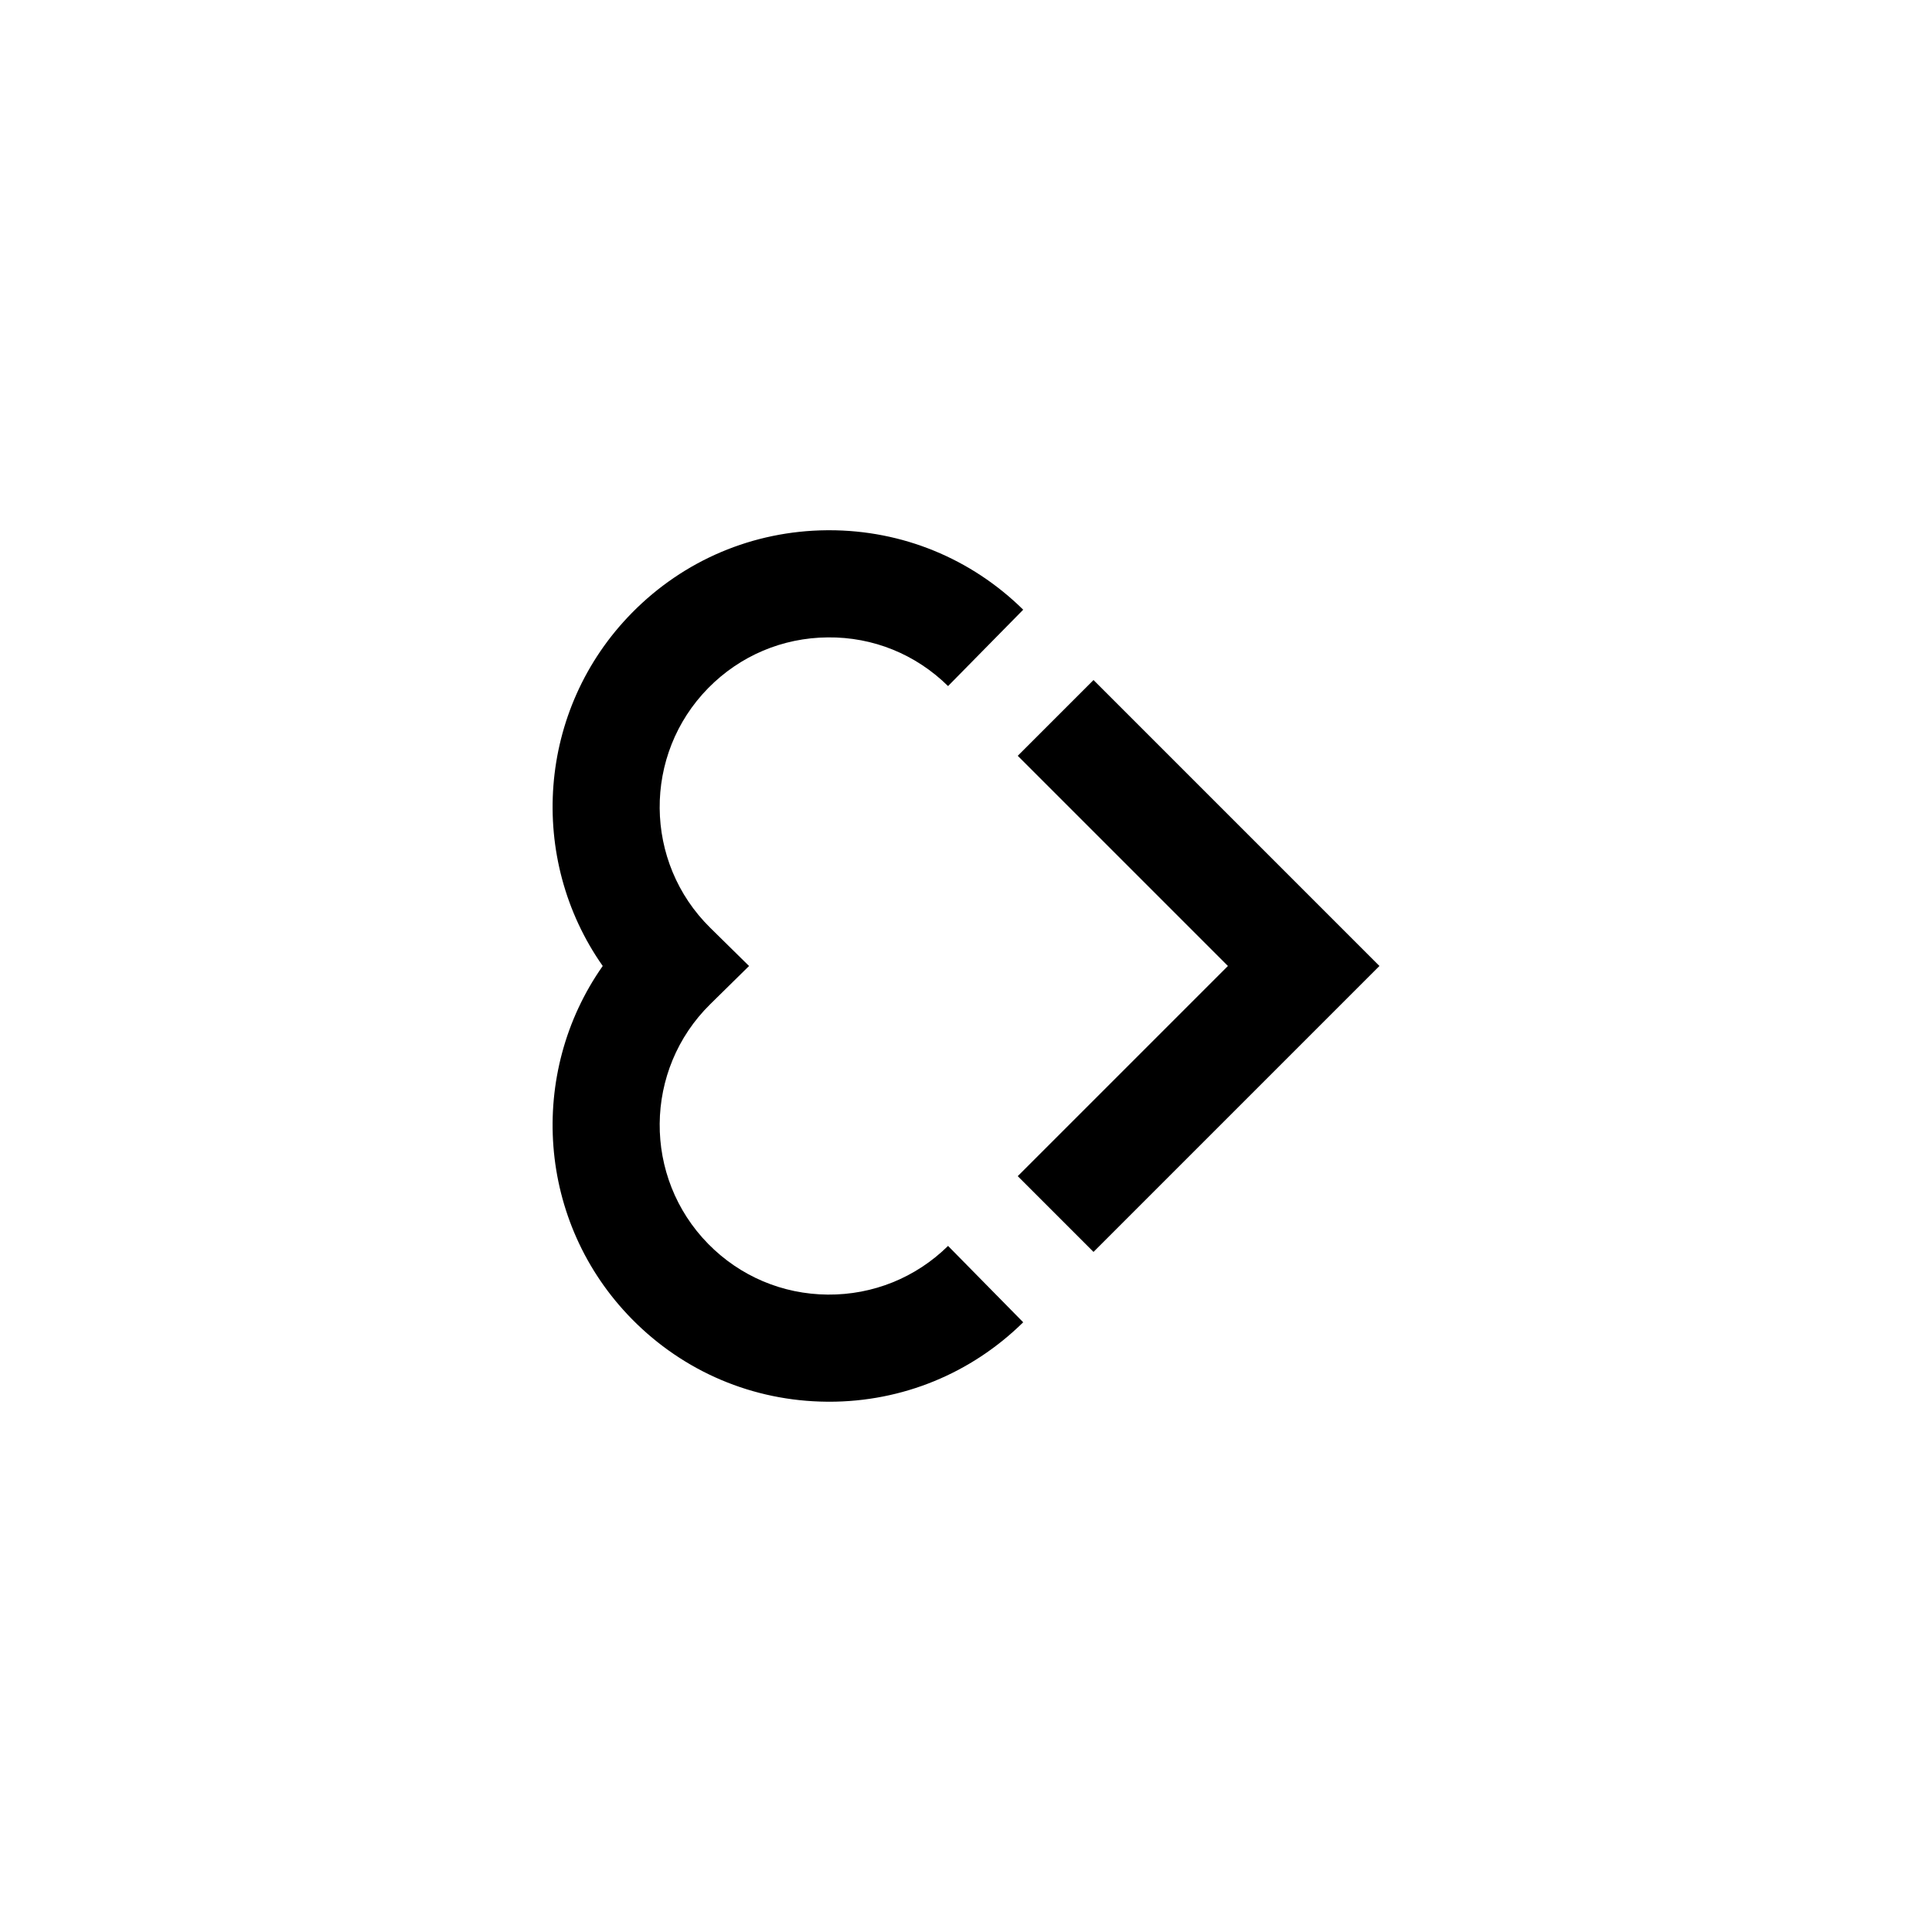
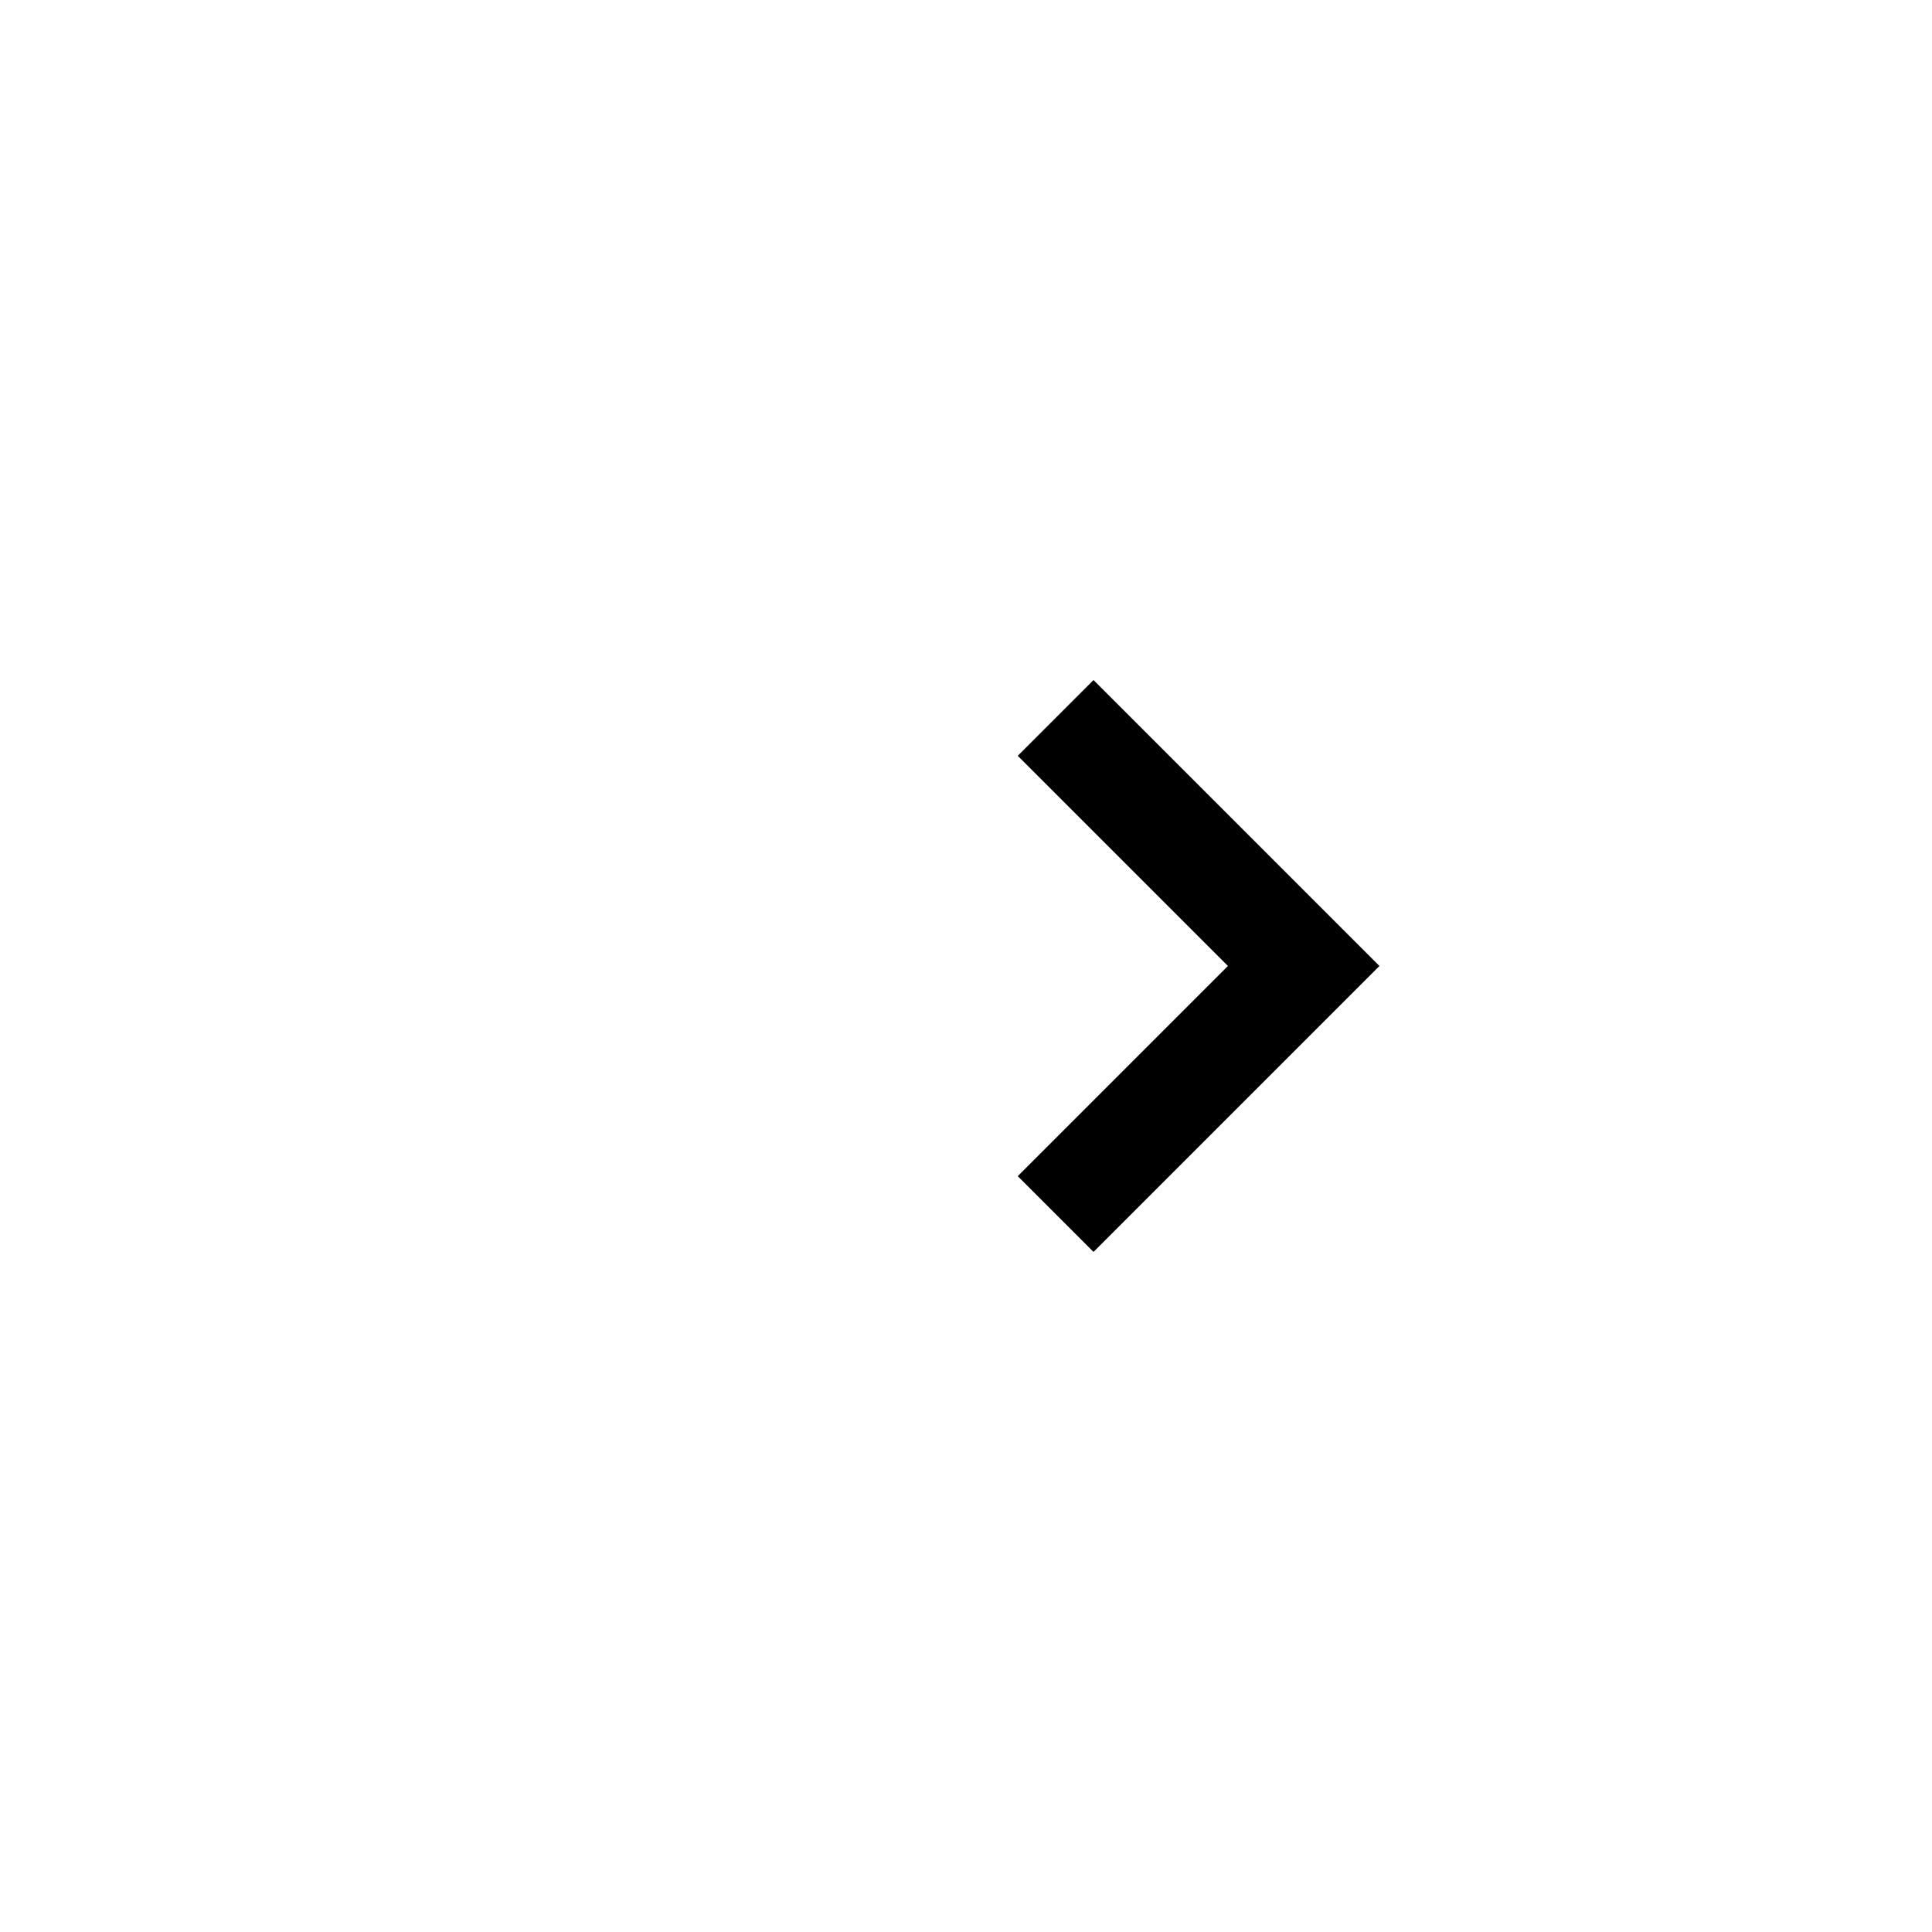
<svg xmlns="http://www.w3.org/2000/svg" fill="#000000" width="800px" height="800px" version="1.1" viewBox="144 144 512 512">
  <g>
-     <path d="m363.75 515.47c-0.207 0-0.41 0-0.613-0.004-19.586-0.16-37.938-7.938-51.672-21.898-25.191-25.605-27.703-65.18-7.738-93.574-19.965-28.395-17.453-67.969 7.738-93.574 13.734-13.961 32.086-21.738 51.672-21.898 0.203 0 0.41-0.004 0.613-0.004 19.359 0 37.594 7.465 51.41 21.059l-19.914 20.238c-8.555-8.418-19.855-13.031-31.879-12.902-12 0.098-23.246 4.863-31.664 13.418-17.375 17.66-17.145 46.168 0.52 63.543l10.285 10.125-10.285 10.121c-17.66 17.375-17.895 45.879-0.52 63.543 8.418 8.555 19.66 13.32 31.664 13.418 11.977 0.094 23.324-4.484 31.879-12.902l19.914 20.238c-13.816 13.59-32.055 21.055-51.41 21.055z" />
    <path d="m433.79 475.77-20.078-20.078 55.699-55.695-55.699-55.699 20.078-20.078 75.773 75.777z" />
  </g>
</svg>